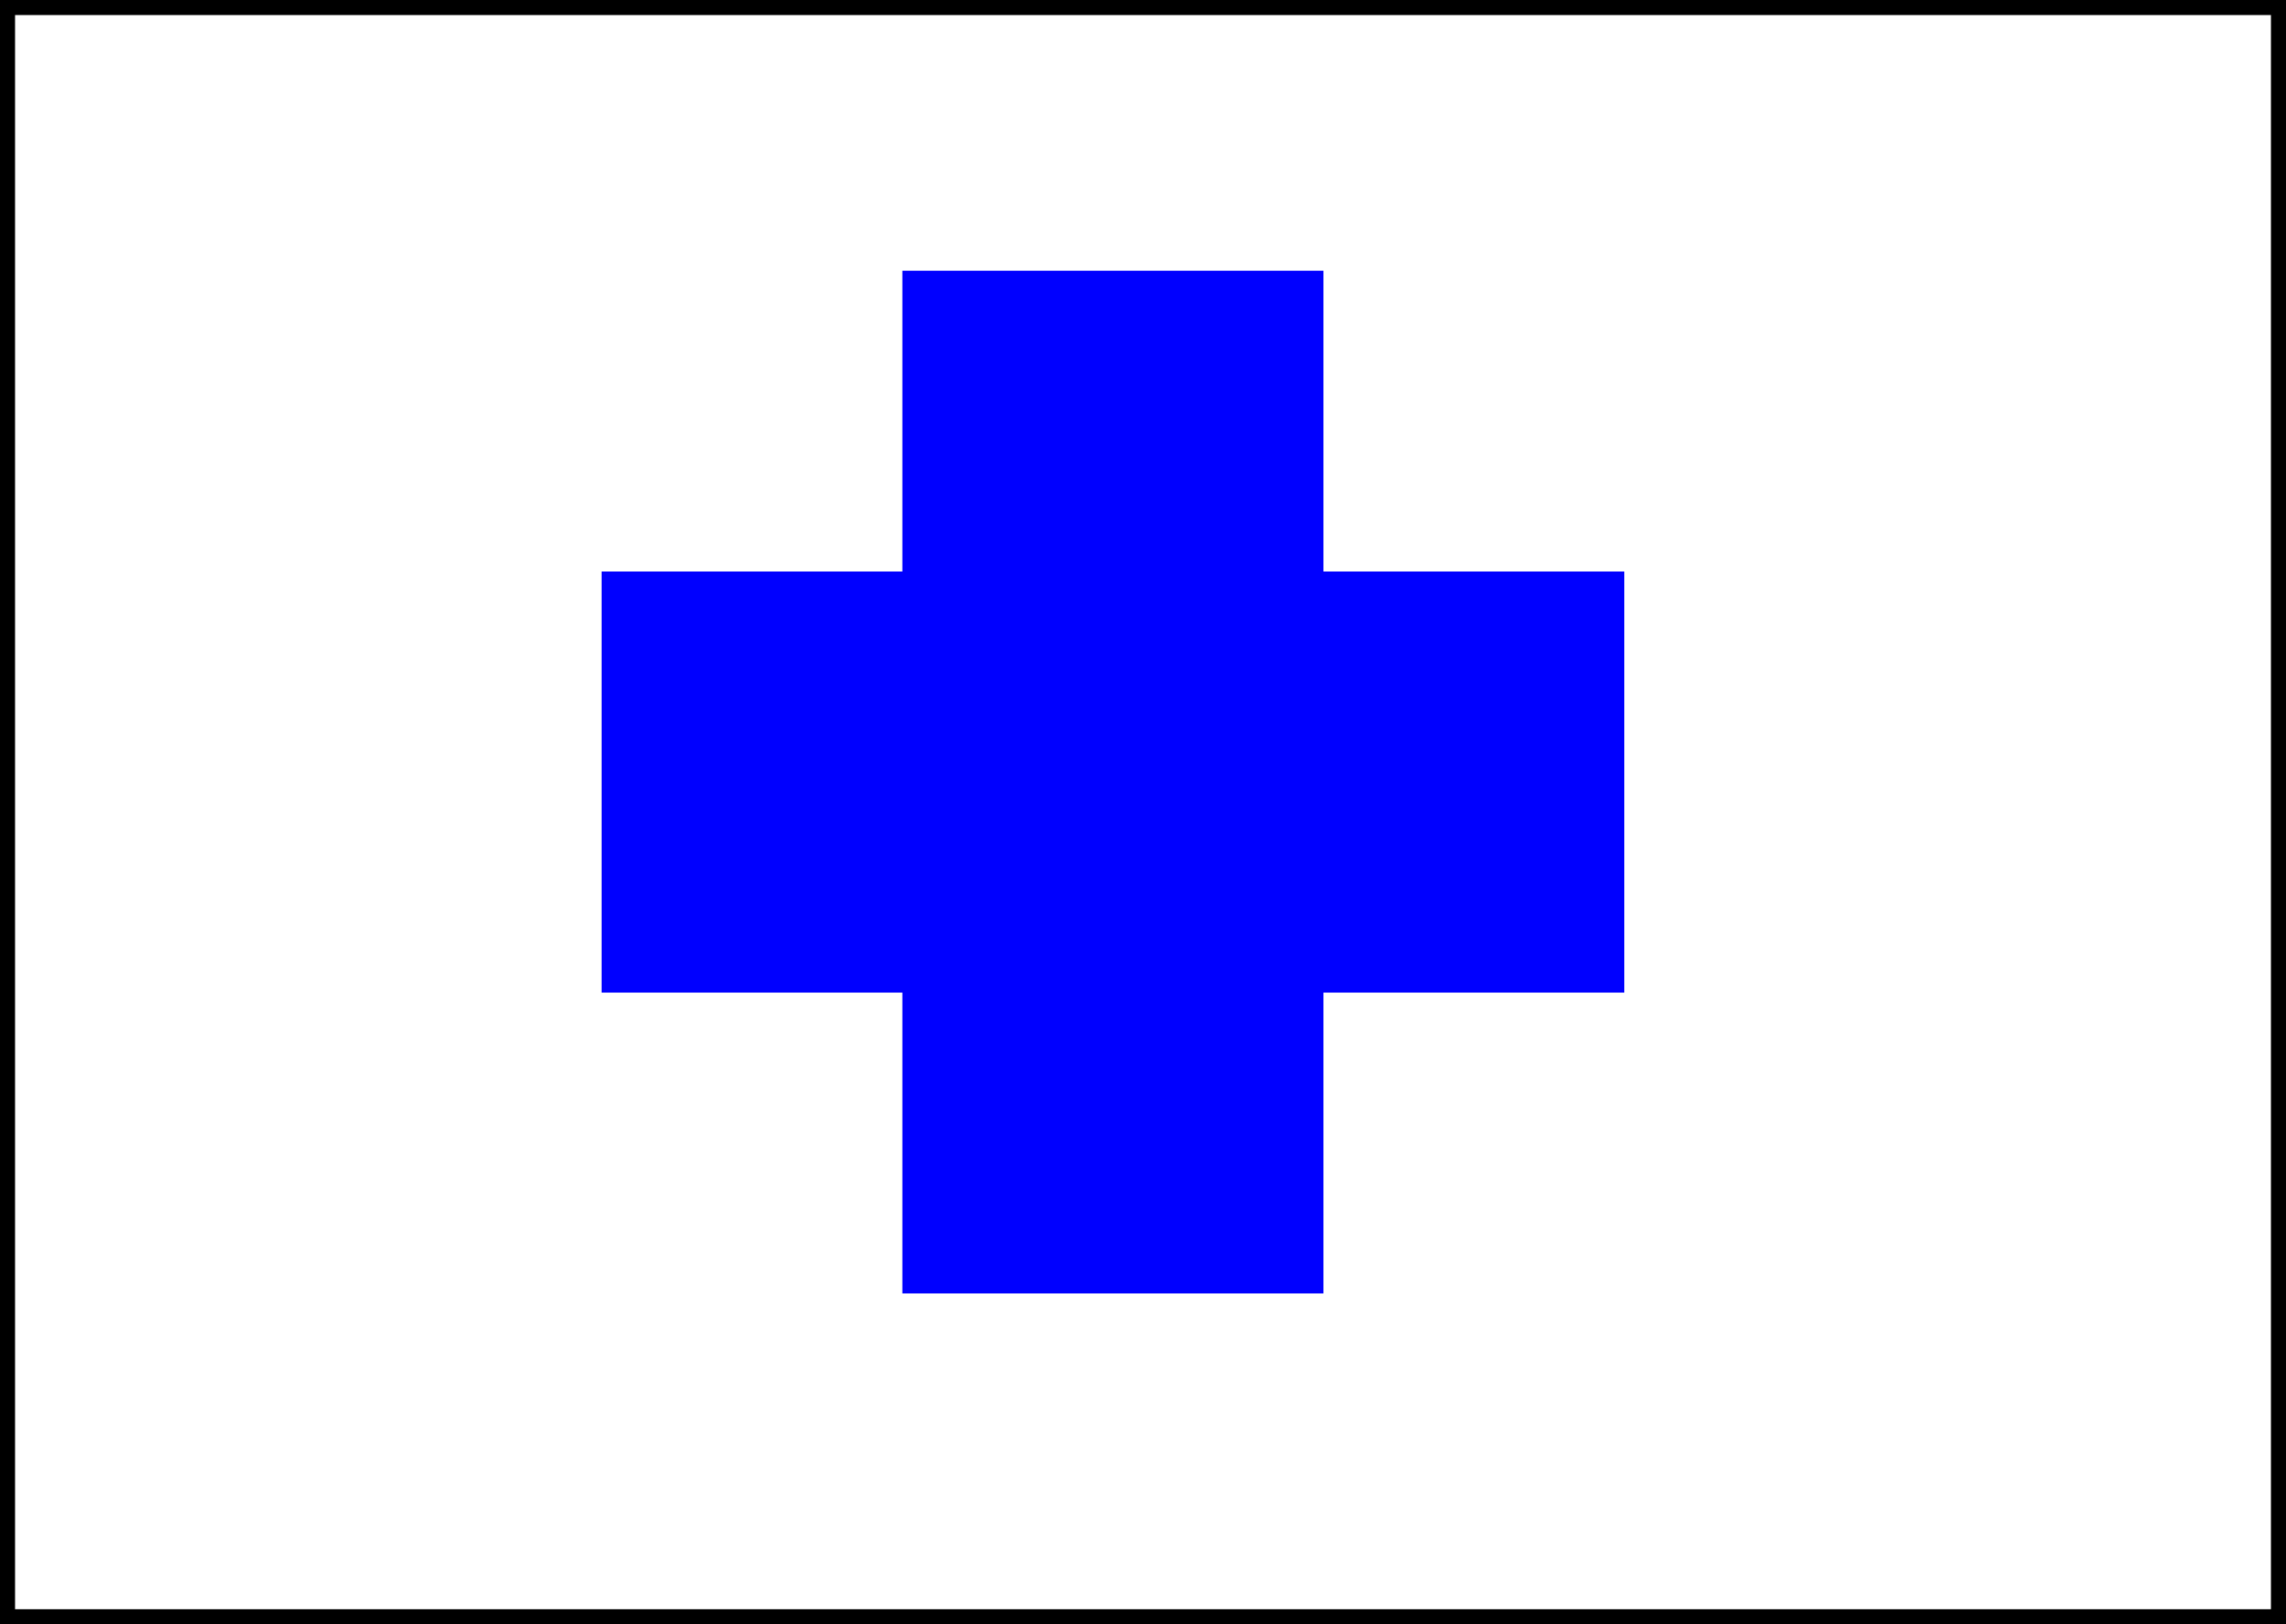
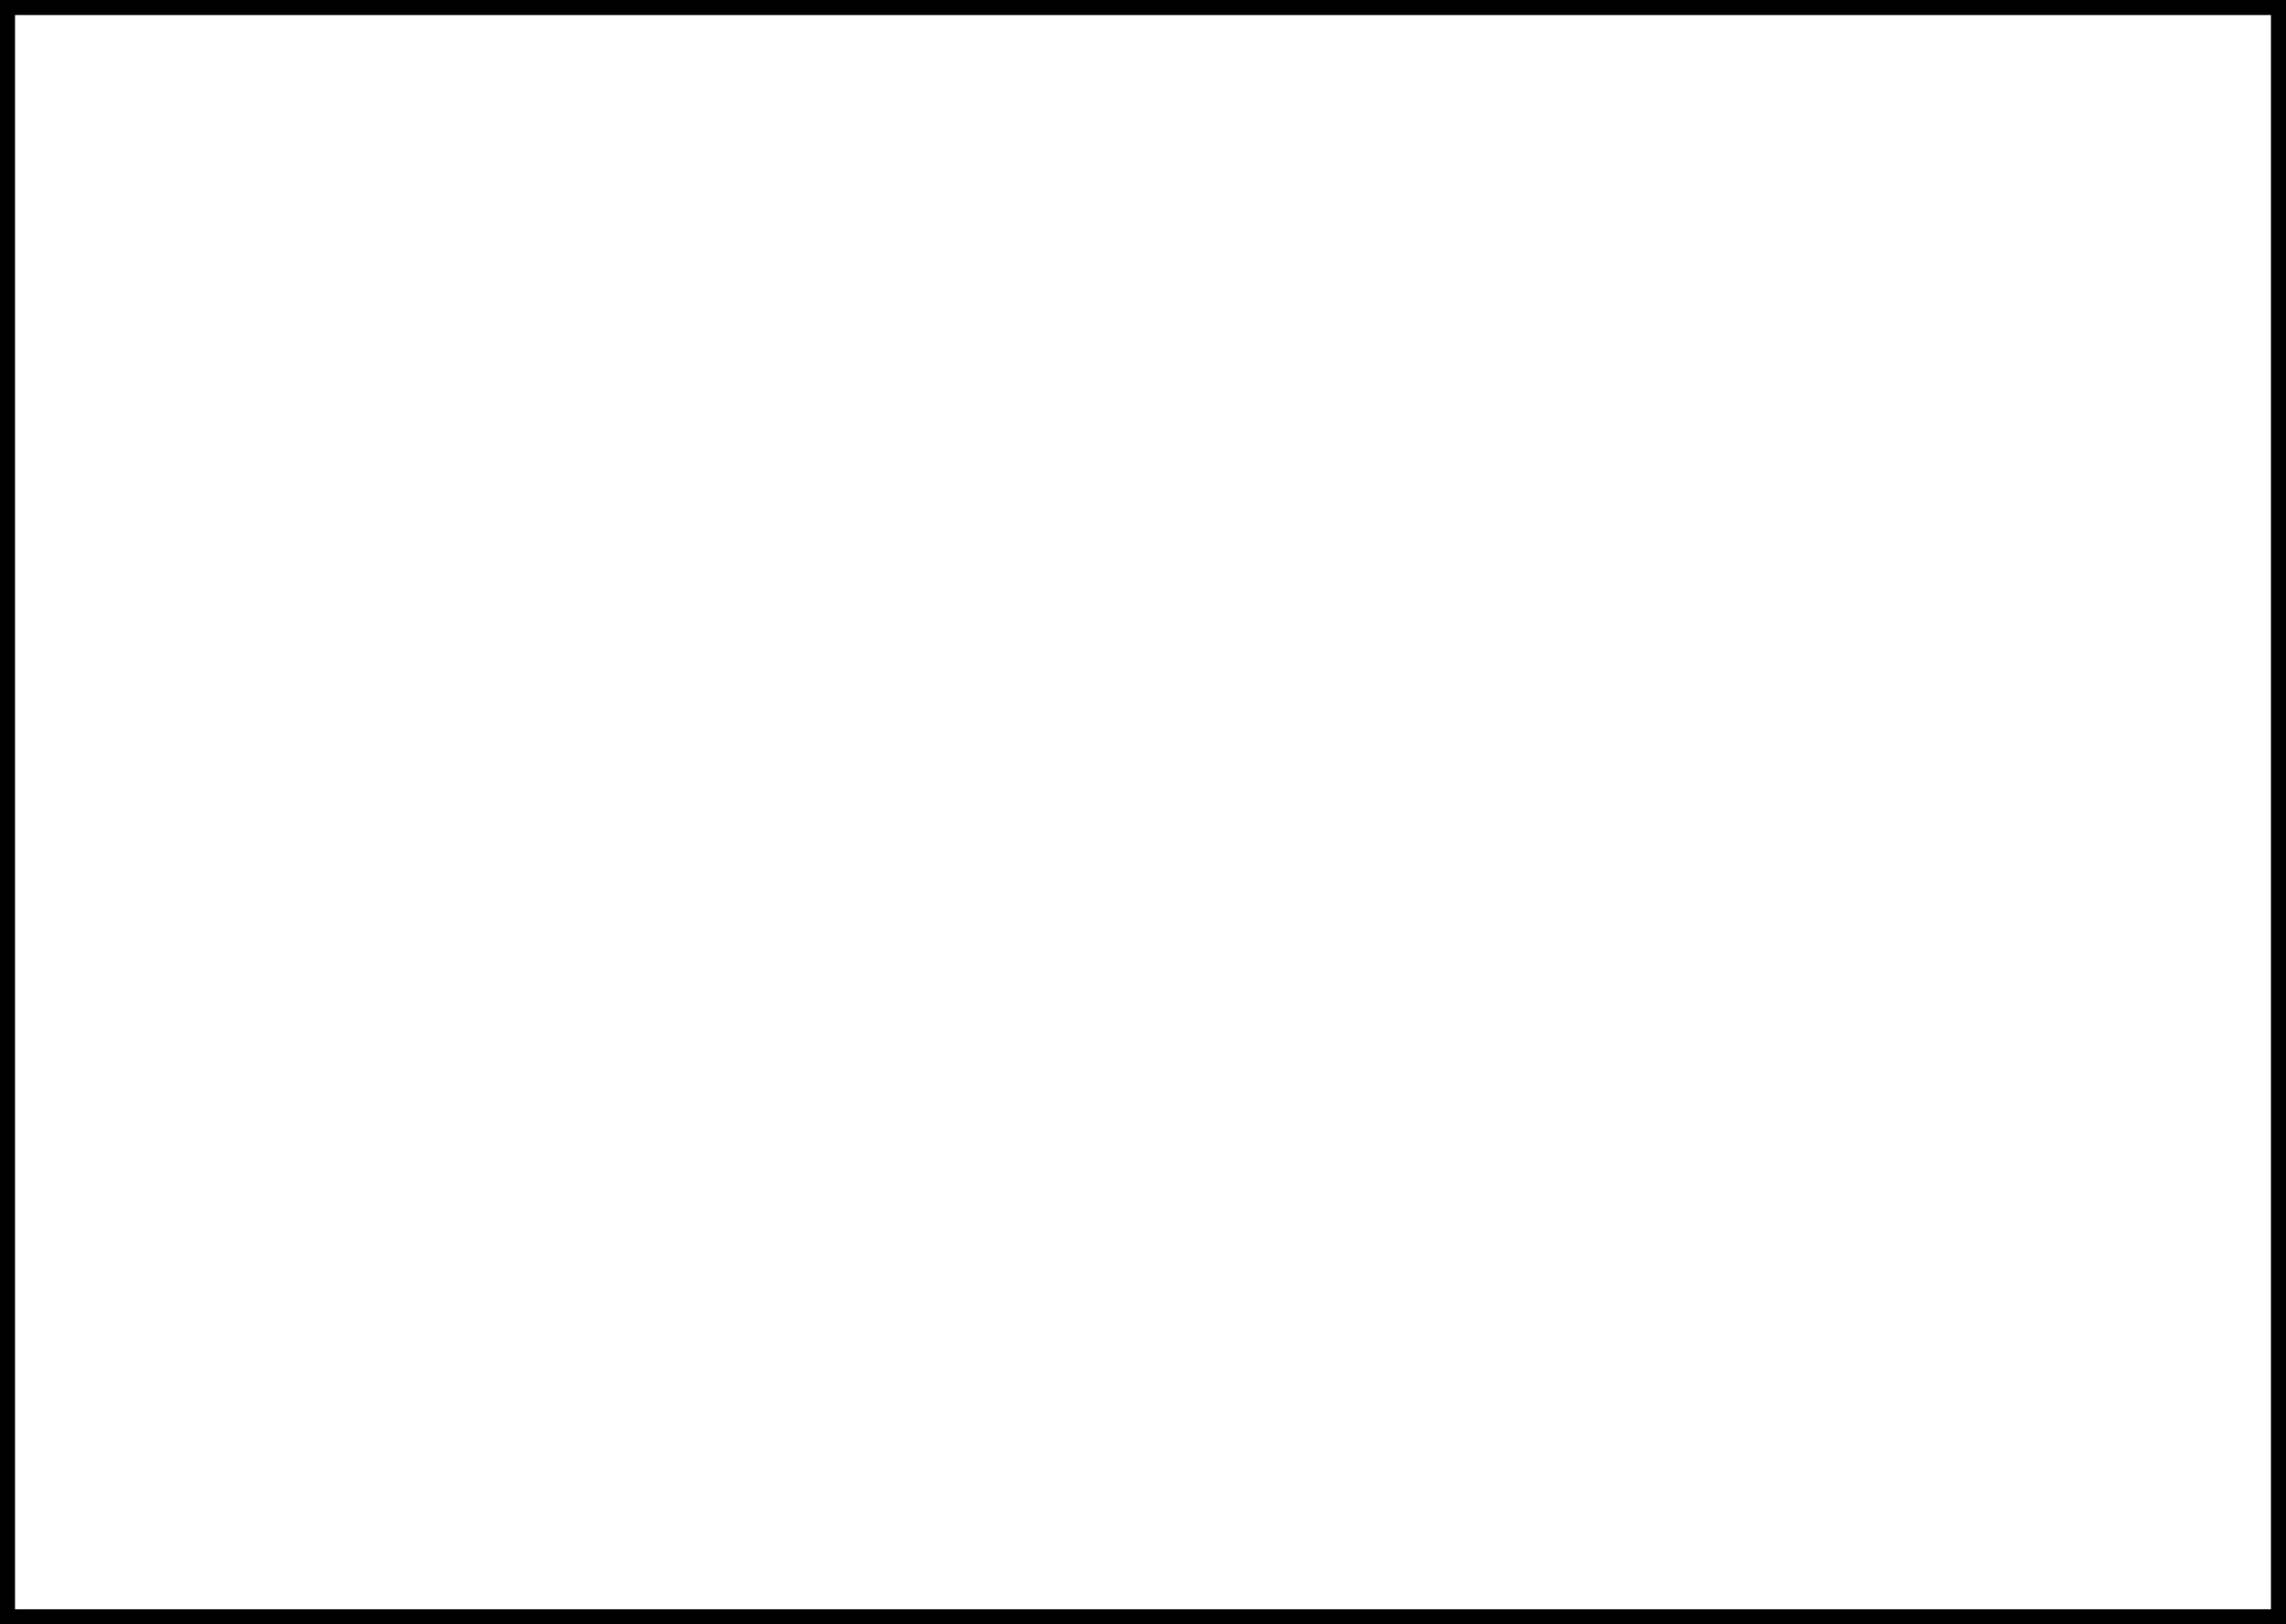
<svg xmlns="http://www.w3.org/2000/svg" width="76px" height="54px" viewBox="0 0 76 54">
  <rect x="0" y="0" width="76" height="54" fill="#808080" stroke="none" />
  <rect x="0" y="0" width="76" height="54" style="fill:white;stroke:black" />
-   <rect x="20" y="19" width="34" height="14" style="fill:blue" />
-   <rect x="30" y="9" width="14" height="34" style="fill:blue" />
</svg>